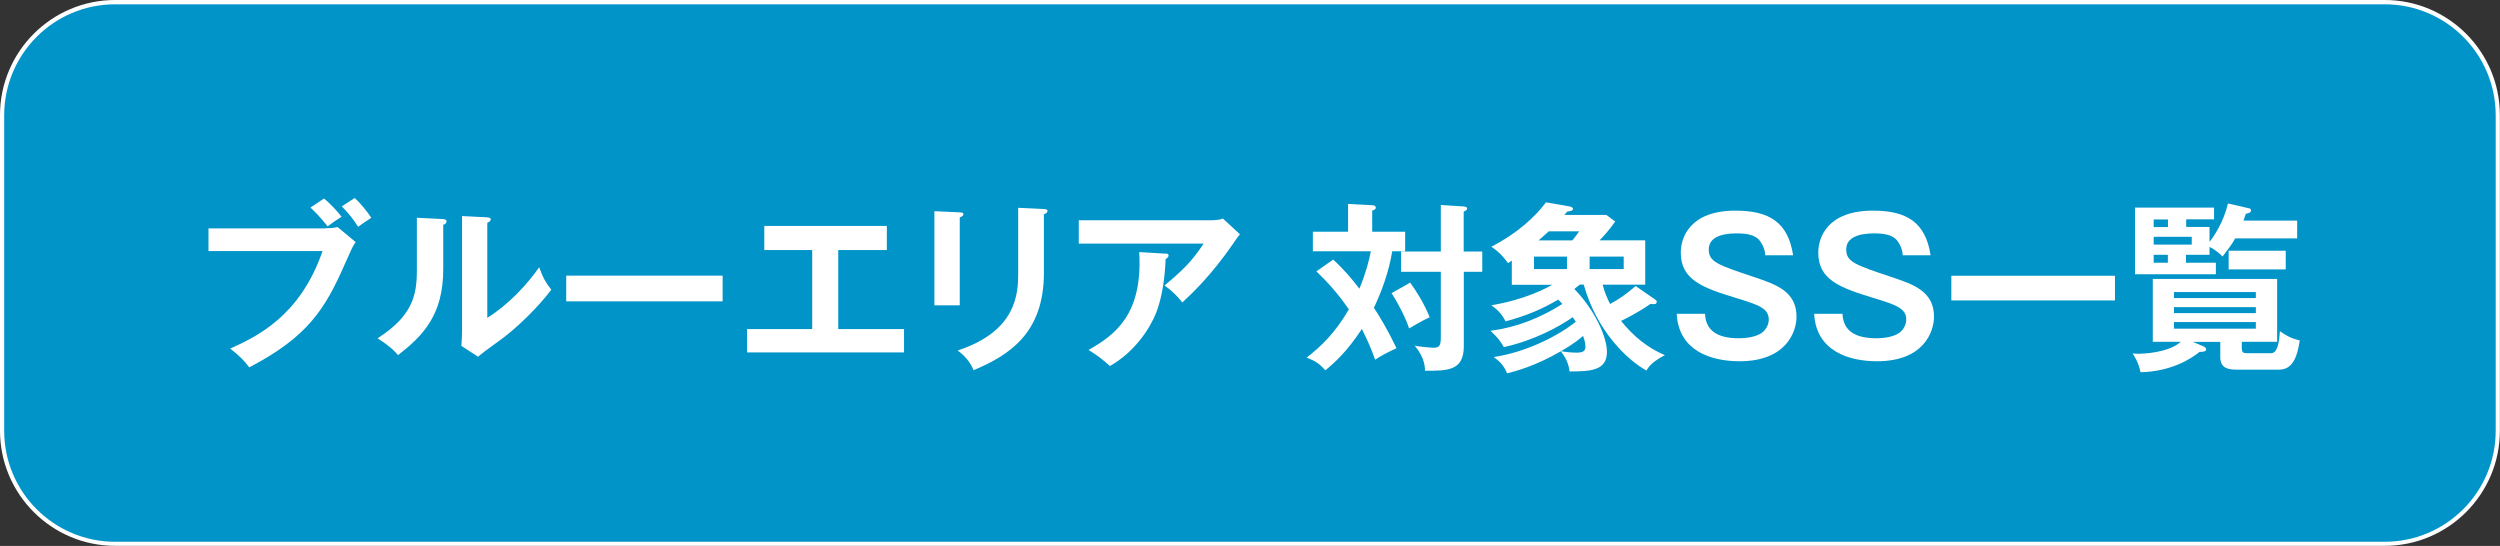
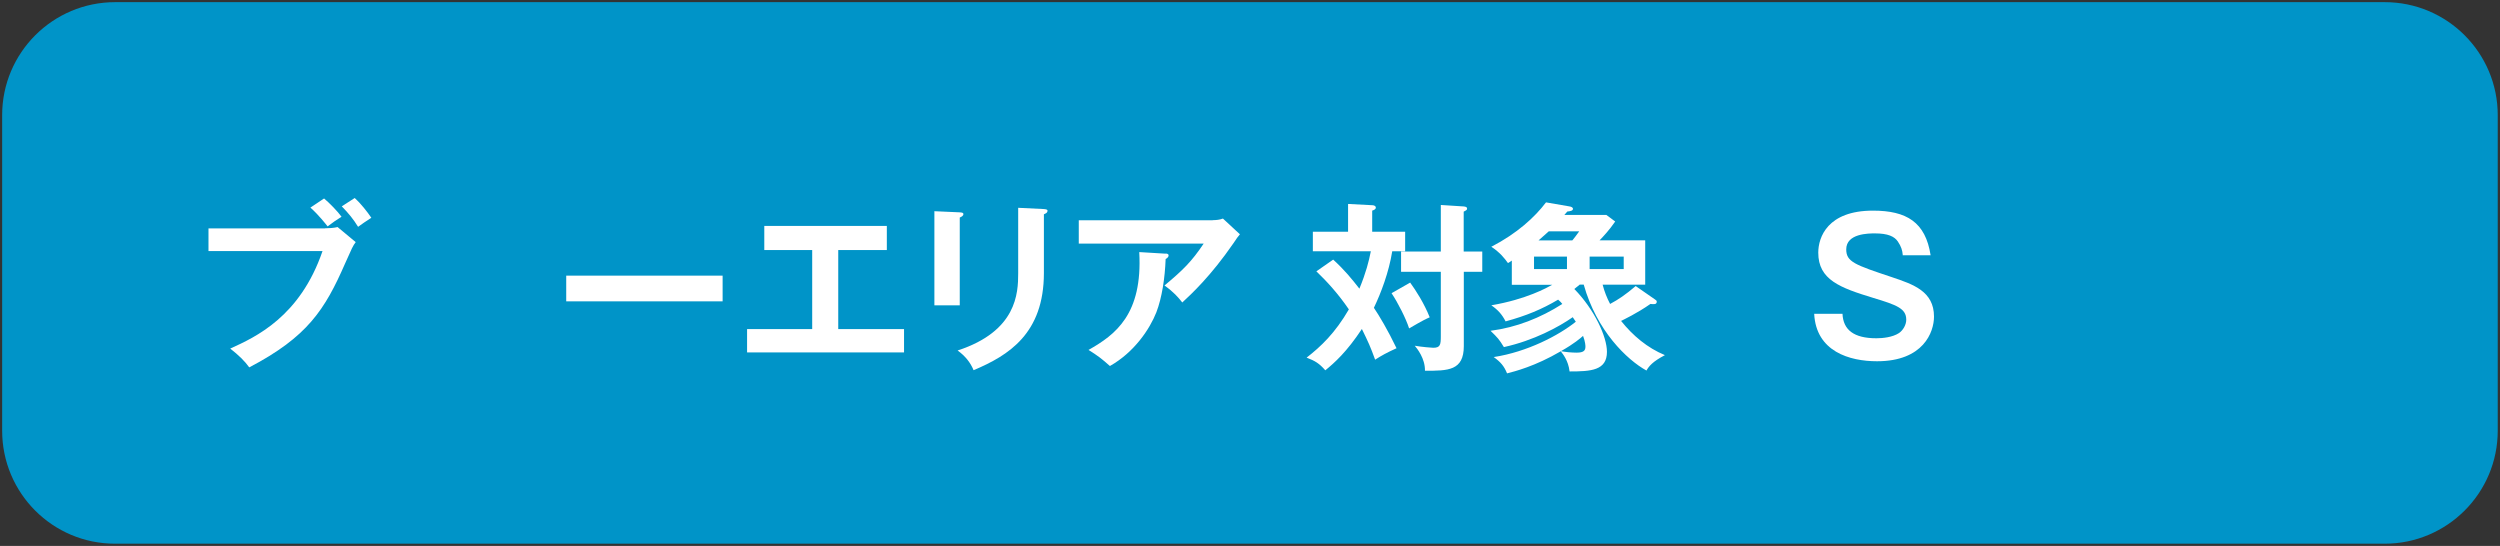
<svg xmlns="http://www.w3.org/2000/svg" id="_レイヤー_2" viewBox="0 0 220.76 48.21">
  <rect x="0" y="0" width="220.76" height="48.21" fill="#333333" stroke="none" />
  <defs>
    <style>.cls-1{fill:#0094c8;}.cls-1,.cls-2{stroke-width:0px;}.cls-2{fill:#fff;}</style>
  </defs>
  <g id="L">
    <path class="cls-1" d="M10.17.19h200.41c5.51,0,9.98,4.47,9.98,9.98v27.86c0,5.51-4.47,9.98-9.98,9.98H10.17C4.66,48.02.19,43.55.19,38.03V10.17C.19,4.66,4.66.19,10.17.19Z" />
-     <path class="cls-2" d="M210.58.38c5.41,0,9.8,4.39,9.8,9.8v27.86c0,5.41-4.39,9.8-9.8,9.8H10.17c-5.41,0-9.8-4.39-9.8-9.8V10.17C.38,4.76,4.76.38,10.17.38h200.41M210.58,0H10.17C4.56,0,0,4.56,0,10.17v27.86c0,5.61,4.56,10.17,10.17,10.17h200.41c5.61,0,10.17-4.56,10.17-10.17V10.17c0-5.61-4.56-10.17-10.17-10.17h0Z" />
    <path class="cls-2" d="M28.71,20.16c.3,0,.8-.03,1.1-.11l1.6,1.33c-.26.35-.32.5-.93,1.87-1.79,4.1-3.33,6.5-8.47,9.19-.42-.58-.93-1.07-1.68-1.66,2.23-1.01,6.16-2.8,8.15-8.61h-10.07v-2h10.29ZM28.61,17.52c.48.4,1.2,1.14,1.55,1.62-.53.34-.61.38-1.23.85-.18-.22-.77-.99-1.52-1.66l1.2-.8ZM31.33,17.49c.51.46,1.12,1.23,1.46,1.74-.64.42-.7.46-1.17.8-.43-.7-.83-1.18-1.44-1.81l1.15-.74Z" />
-     <path class="cls-2" d="M39.06,19.34c.16.02.37.02.37.21,0,.18-.16.26-.29.3v3.92c0,4.07-1.81,5.89-3.99,7.59-.26-.3-.58-.69-1.81-1.49,3.04-1.94,3.47-3.75,3.47-5.95v-4.69l2.24.11ZM43.03,19.2c.18.02.3.02.3.18s-.16.22-.3.3v8.39c1.9-1.2,3.51-2.93,4.58-4.47.34.93.56,1.33,1.07,1.98-1.06,1.44-3.07,3.43-4.58,4.5-1.33.96-1.47,1.07-1.89,1.42l-1.47-.96c.03-.43.06-.83.06-1.26v-10.2l2.23.11Z" />
    <path class="cls-2" d="M63.81,24.34v2.27h-13.81v-2.27h13.81Z" />
    <path class="cls-2" d="M74.02,29.06h5.81v2.06h-13.86v-2.06h5.75v-6.98h-4.23v-2.13h10.82v2.13h-4.29v6.98Z" />
    <path class="cls-2" d="M84.75,18.75c.19.02.32.02.32.16,0,.16-.19.24-.32.3v7.75h-2.24v-8.31l2.24.1ZM92.18,18.46c.24.02.32.06.32.14,0,.21-.21.27-.32.32v5.19c0,5.35-3.12,7.28-6.21,8.58-.27-.67-.74-1.26-1.41-1.74,5.23-1.71,5.35-5.06,5.35-6.82v-5.78l2.27.11Z" />
    <path class="cls-2" d="M107.09,19.44c.29,0,.62-.03.9-.14l1.5,1.39c-.19.22-.26.32-.58.8-2,2.9-3.7,4.47-4.51,5.22-.35-.45-.77-.93-1.57-1.5,1.63-1.36,2.39-2.1,3.46-3.7h-11.03v-2.06h11.83ZM102.93,22.39c.11,0,.26.03.26.16,0,.18-.19.29-.26.32-.06,1.66-.32,3.41-.82,4.71-.58,1.47-1.94,3.52-4.1,4.74-.72-.64-1.07-.91-1.89-1.42,2.38-1.34,4.79-3.15,4.48-8.64l2.32.14Z" />
    <path class="cls-2" d="M117.73,22.93c.99.9,1.65,1.71,2.31,2.56.58-1.41.83-2.39,1.01-3.3h-5.12v-1.73h3.11v-2.45l2.13.11c.13,0,.32.05.32.21s-.18.22-.32.27v1.86h2.91v1.73h-1.14c-.3,1.86-.99,3.68-1.62,4.99.45.66,1.25,2,2,3.57-.88.4-1.31.64-1.89,1.01-.43-1.18-.59-1.52-1.17-2.71-1.34,2.03-2.42,2.99-3.23,3.65-.54-.62-.9-.83-1.65-1.12,1.26-.98,2.51-2.16,3.73-4.26-.96-1.41-1.98-2.51-2.87-3.36l1.49-1.04ZM124.52,24.95c.51.7,1.23,1.82,1.73,3.07-.3.13-.59.26-1.82.98-.27-.86-.99-2.27-1.55-3.11l1.65-.94ZM130.89,22.21v1.79h-1.63v6.56c0,2.18-1.39,2.18-3.43,2.18.02-1.09-.7-1.97-.9-2.21.62.11,1.52.18,1.63.18.62,0,.67-.27.67-1.01v-5.7h-3.51v-1.79h3.51v-4.11l2.02.13c.19.02.3.06.3.19,0,.11-.05.14-.3.27v3.52h1.63Z" />
    <path class="cls-2" d="M139.48,25.15c-.26.21-.35.27-.46.37,1.78,1.82,2.88,4.21,2.88,5.55,0,1.65-1.42,1.73-3.3,1.73-.11-.98-.62-1.57-.78-1.78-2.27,1.33-4.08,1.78-4.74,1.95-.27-.66-.58-1.01-1.18-1.44,2.96-.45,5.76-1.92,7.25-3.12-.03-.05-.22-.34-.27-.4-1.23.86-3.44,2.06-6.08,2.64-.43-.7-.54-.82-1.18-1.44,2.27-.29,4.42-1.14,6.34-2.37-.08-.11-.18-.21-.37-.38-1.44.85-2.8,1.42-4.64,1.92-.3-.59-.66-1.01-1.26-1.42,3.1-.53,4.91-1.55,5.38-1.81h-3.57v-2.14c-.11.08-.19.14-.34.22-.29-.4-.67-.91-1.47-1.44,2.27-1.17,3.84-2.61,4.83-3.92l2.03.35c.21.03.35.1.35.22,0,.16-.21.21-.5.24-.06.06-.18.21-.26.3h3.71l.78.58c-.53.77-1.04,1.31-1.38,1.66h4.03v3.92h-3.76c.16.61.38,1.17.66,1.7.75-.4,1.38-.83,2.26-1.58l1.7,1.18c.08.05.16.11.16.19,0,.27-.24.24-.56.21-1.18.83-2.38,1.39-2.59,1.5,1.04,1.3,2.32,2.38,3.87,3.02-1.1.58-1.41.98-1.63,1.36-1.71-.94-4.4-3.51-5.54-7.59h-.37ZM138.37,22.66h-2.91v1.1h2.91v-1.1ZM138.84,21.23c.16-.19.3-.37.61-.8h-2.69c-.32.29-.64.58-.9.8h2.98ZM137.83,31.01c.42.08.98.13,1.39.13.66,0,.78-.21.78-.54,0-.03,0-.4-.21-.94-.24.21-.75.67-1.97,1.36ZM143.38,22.66h-3.01v1.1h3.01v-1.1Z" />
-     <path class="cls-2" d="M155.88,22.51c-.03-.4-.14-.75-.43-1.18-.3-.45-.88-.72-2.02-.72-.56,0-2.54,0-2.54,1.41,0,1.1.75,1.36,4.02,2.45,1.9.64,3.73,1.25,3.73,3.49,0,1.36-.93,3.94-5.03,3.94-2.43,0-5.38-.86-5.55-4.19h2.5c.06,1.41.99,2.16,2.99,2.16.54,0,1.42-.08,2-.46.35-.24.64-.72.64-1.18,0-.99-.85-1.3-2.9-1.92-2.95-.9-4.87-1.6-4.87-4,0-1.36.82-3.71,4.83-3.71,2.96,0,4.64,1.01,5.09,3.94h-2.47Z" />
    <path class="cls-2" d="M168.02,22.51c-.03-.4-.14-.75-.43-1.18-.3-.45-.88-.72-2.02-.72-.56,0-2.54,0-2.54,1.41,0,1.1.75,1.36,4.02,2.45,1.9.64,3.73,1.25,3.73,3.49,0,1.36-.93,3.94-5.03,3.94-2.43,0-5.38-.86-5.55-4.19h2.5c.06,1.41.99,2.16,2.99,2.16.54,0,1.42-.08,2-.46.35-.24.64-.72.64-1.18,0-.99-.85-1.3-2.9-1.92-2.95-.9-4.87-1.6-4.87-4,0-1.36.82-3.71,4.83-3.71,2.96,0,4.64,1.01,5.09,3.94h-2.47Z" />
-     <path class="cls-2" d="M186.76,24.35v2.18h-14.45v-2.18h14.45Z" />
-     <path class="cls-2" d="M197.96,30.74c0,.34.1.45.45.45h2.13c.56,0,.72-.91.78-1.95.53.38.98.64,1.76.82-.24,1.58-.69,2.58-1.82,2.58h-3.68c-.64,0-1.52-.02-1.52-1.09v-1.36h-2.42l.83.35c.13.05.34.14.34.3,0,.21-.19.21-.59.24-.82.67-2.58,1.73-5.2,1.79-.19-.88-.53-1.39-.7-1.66.22.02.35.03.54.03.24,0,2.62-.06,3.71-1.06h-2.47v-5.55h10.98v5.55h-3.12v.56ZM195.11,20.05v1.31c.4-.5,1.23-1.73,1.63-3.39l1.89.43c.1.02.14.1.14.18,0,.21-.24.26-.45.29-.1.26-.11.34-.21.61h4.74v1.57h-5.47c-.3.53-.66,1.01-1.12,1.6-.48-.5-.99-.77-1.15-.85v.7h-2.08v.7h2.64v1.02h-7.14v-5.89h6.98v1.04h-2.46v.67h2.06ZM191.44,20.05v-.67h-1.26v.67h1.26ZM190.18,20.91v.69h3.36v-.69h-3.36ZM190.18,22.5v.7h1.25v-.7h-1.25ZM199.2,26.32v-.53h-7.23v.53h7.23ZM191.97,27.12v.53h7.23v-.53h-7.23ZM191.97,28.44v.58h7.23v-.58h-7.23ZM201.84,23.79h-5.04v-1.65h5.04v1.65Z" />
  </g>
</svg>